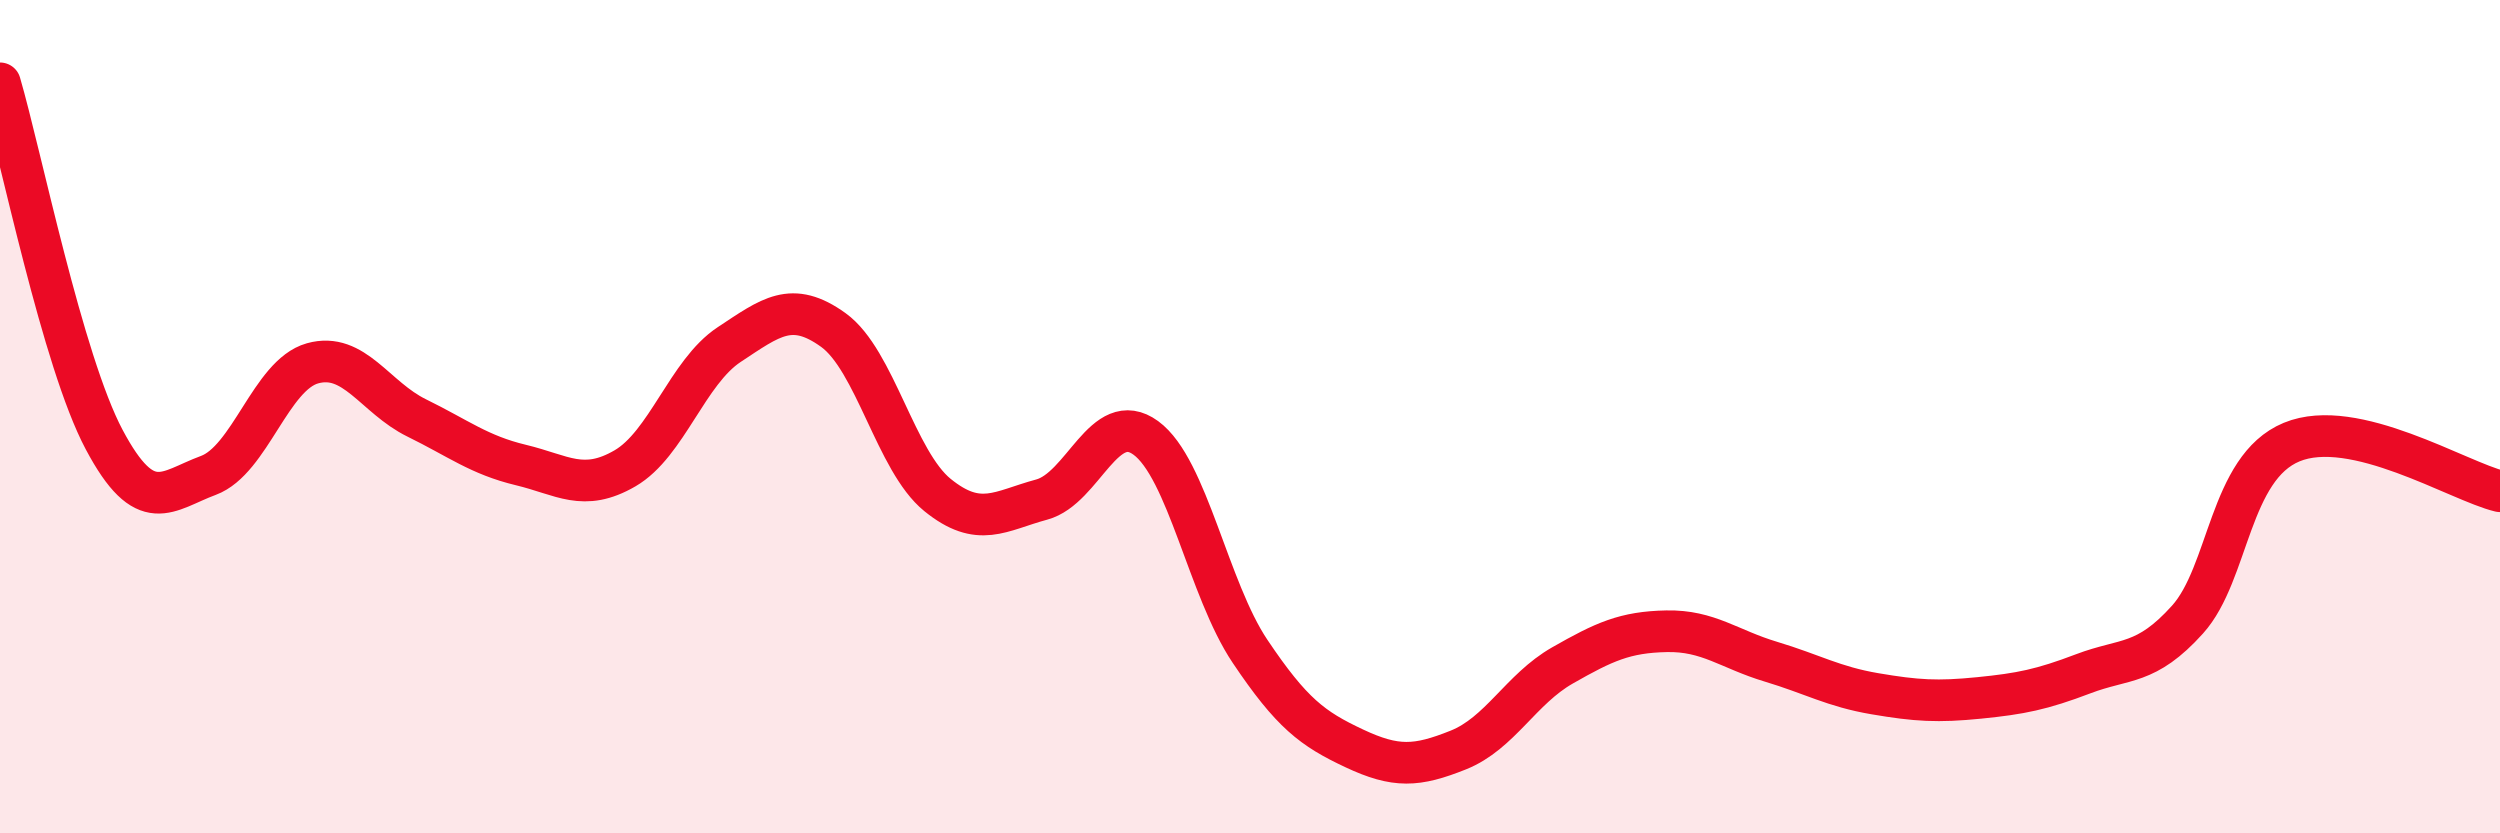
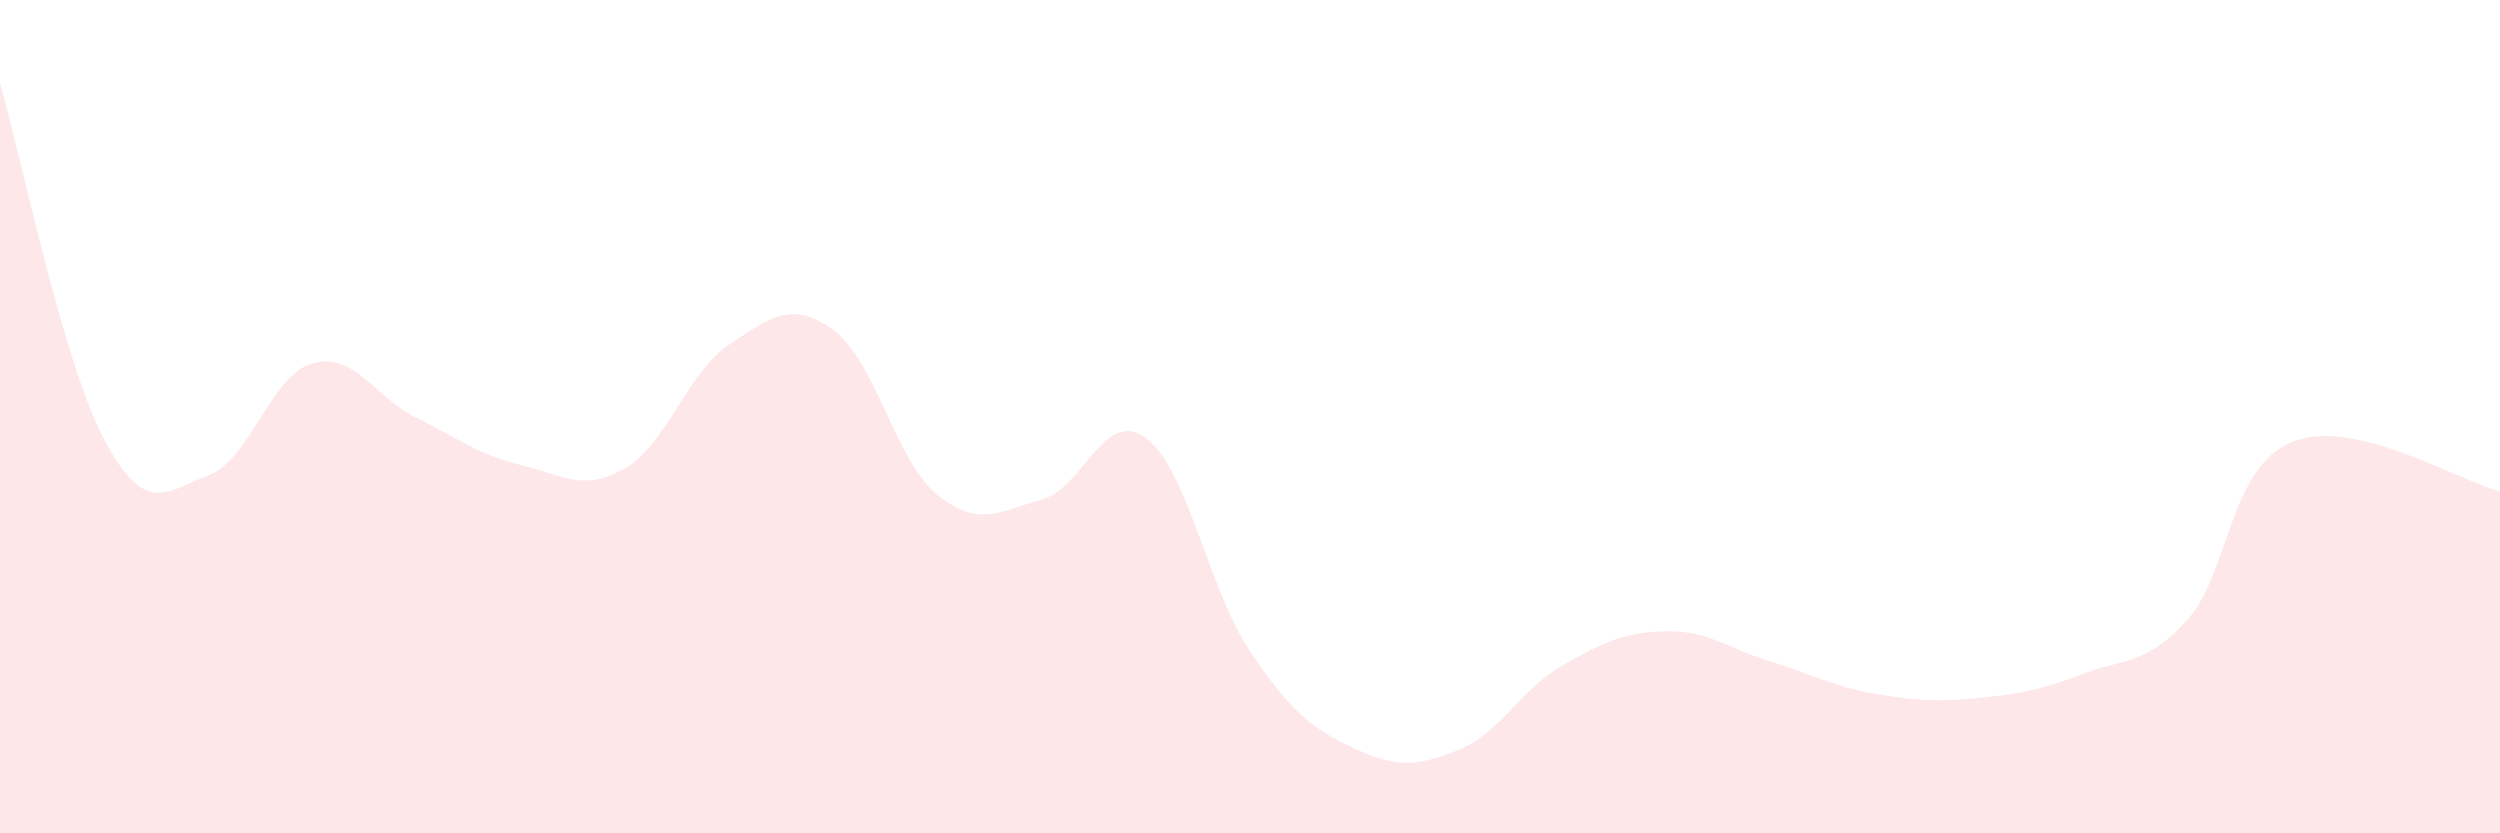
<svg xmlns="http://www.w3.org/2000/svg" width="60" height="20" viewBox="0 0 60 20">
  <path d="M 0,2 C 0.5,3.71 1.5,8.67 2.5,10.55 C 3.5,12.43 4,11.78 5,11.41 C 6,11.04 6.5,9 7.5,8.72 C 8.5,8.44 9,9.54 10,10.03 C 11,10.52 11.5,10.92 12.5,11.16 C 13.5,11.4 14,11.82 15,11.24 C 16,10.66 16.5,8.93 17.5,8.27 C 18.5,7.61 19,7.2 20,7.92 C 21,8.64 21.5,11.07 22.5,11.88 C 23.5,12.69 24,12.26 25,11.99 C 26,11.72 26.5,9.78 27.5,10.51 C 28.5,11.24 29,14.14 30,15.63 C 31,17.12 31.5,17.49 32.5,17.96 C 33.5,18.43 34,18.4 35,18 C 36,17.6 36.5,16.54 37.5,15.97 C 38.5,15.4 39,15.17 40,15.15 C 41,15.13 41.5,15.58 42.5,15.88 C 43.5,16.18 44,16.48 45,16.65 C 46,16.82 46.5,16.85 47.5,16.75 C 48.5,16.65 49,16.55 50,16.17 C 51,15.79 51.5,15.98 52.5,14.87 C 53.5,13.76 53.5,11.23 55,10.61 C 56.5,9.99 59,11.55 60,11.79L60 20L0 20Z" fill="#EB0A25" opacity="0.1" stroke-linecap="round" stroke-linejoin="round" />
-   <path d="M 0,2 C 0.5,3.71 1.5,8.67 2.5,10.55 C 3.5,12.43 4,11.78 5,11.41 C 6,11.04 6.5,9 7.5,8.72 C 8.5,8.44 9,9.54 10,10.03 C 11,10.52 11.5,10.92 12.5,11.16 C 13.5,11.4 14,11.82 15,11.24 C 16,10.66 16.5,8.93 17.5,8.27 C 18.5,7.61 19,7.2 20,7.92 C 21,8.64 21.5,11.07 22.5,11.88 C 23.5,12.69 24,12.26 25,11.99 C 26,11.72 26.5,9.78 27.5,10.51 C 28.5,11.24 29,14.14 30,15.63 C 31,17.12 31.5,17.49 32.5,17.96 C 33.5,18.43 34,18.4 35,18 C 36,17.6 36.5,16.54 37.5,15.97 C 38.5,15.4 39,15.17 40,15.15 C 41,15.13 41.5,15.58 42.5,15.88 C 43.5,16.18 44,16.48 45,16.65 C 46,16.82 46.5,16.85 47.5,16.75 C 48.5,16.65 49,16.55 50,16.17 C 51,15.79 51.5,15.98 52.5,14.87 C 53.5,13.76 53.5,11.23 55,10.61 C 56.5,9.99 59,11.55 60,11.79" stroke="#EB0A25" stroke-width="1" fill="none" stroke-linecap="round" stroke-linejoin="round" />
</svg>